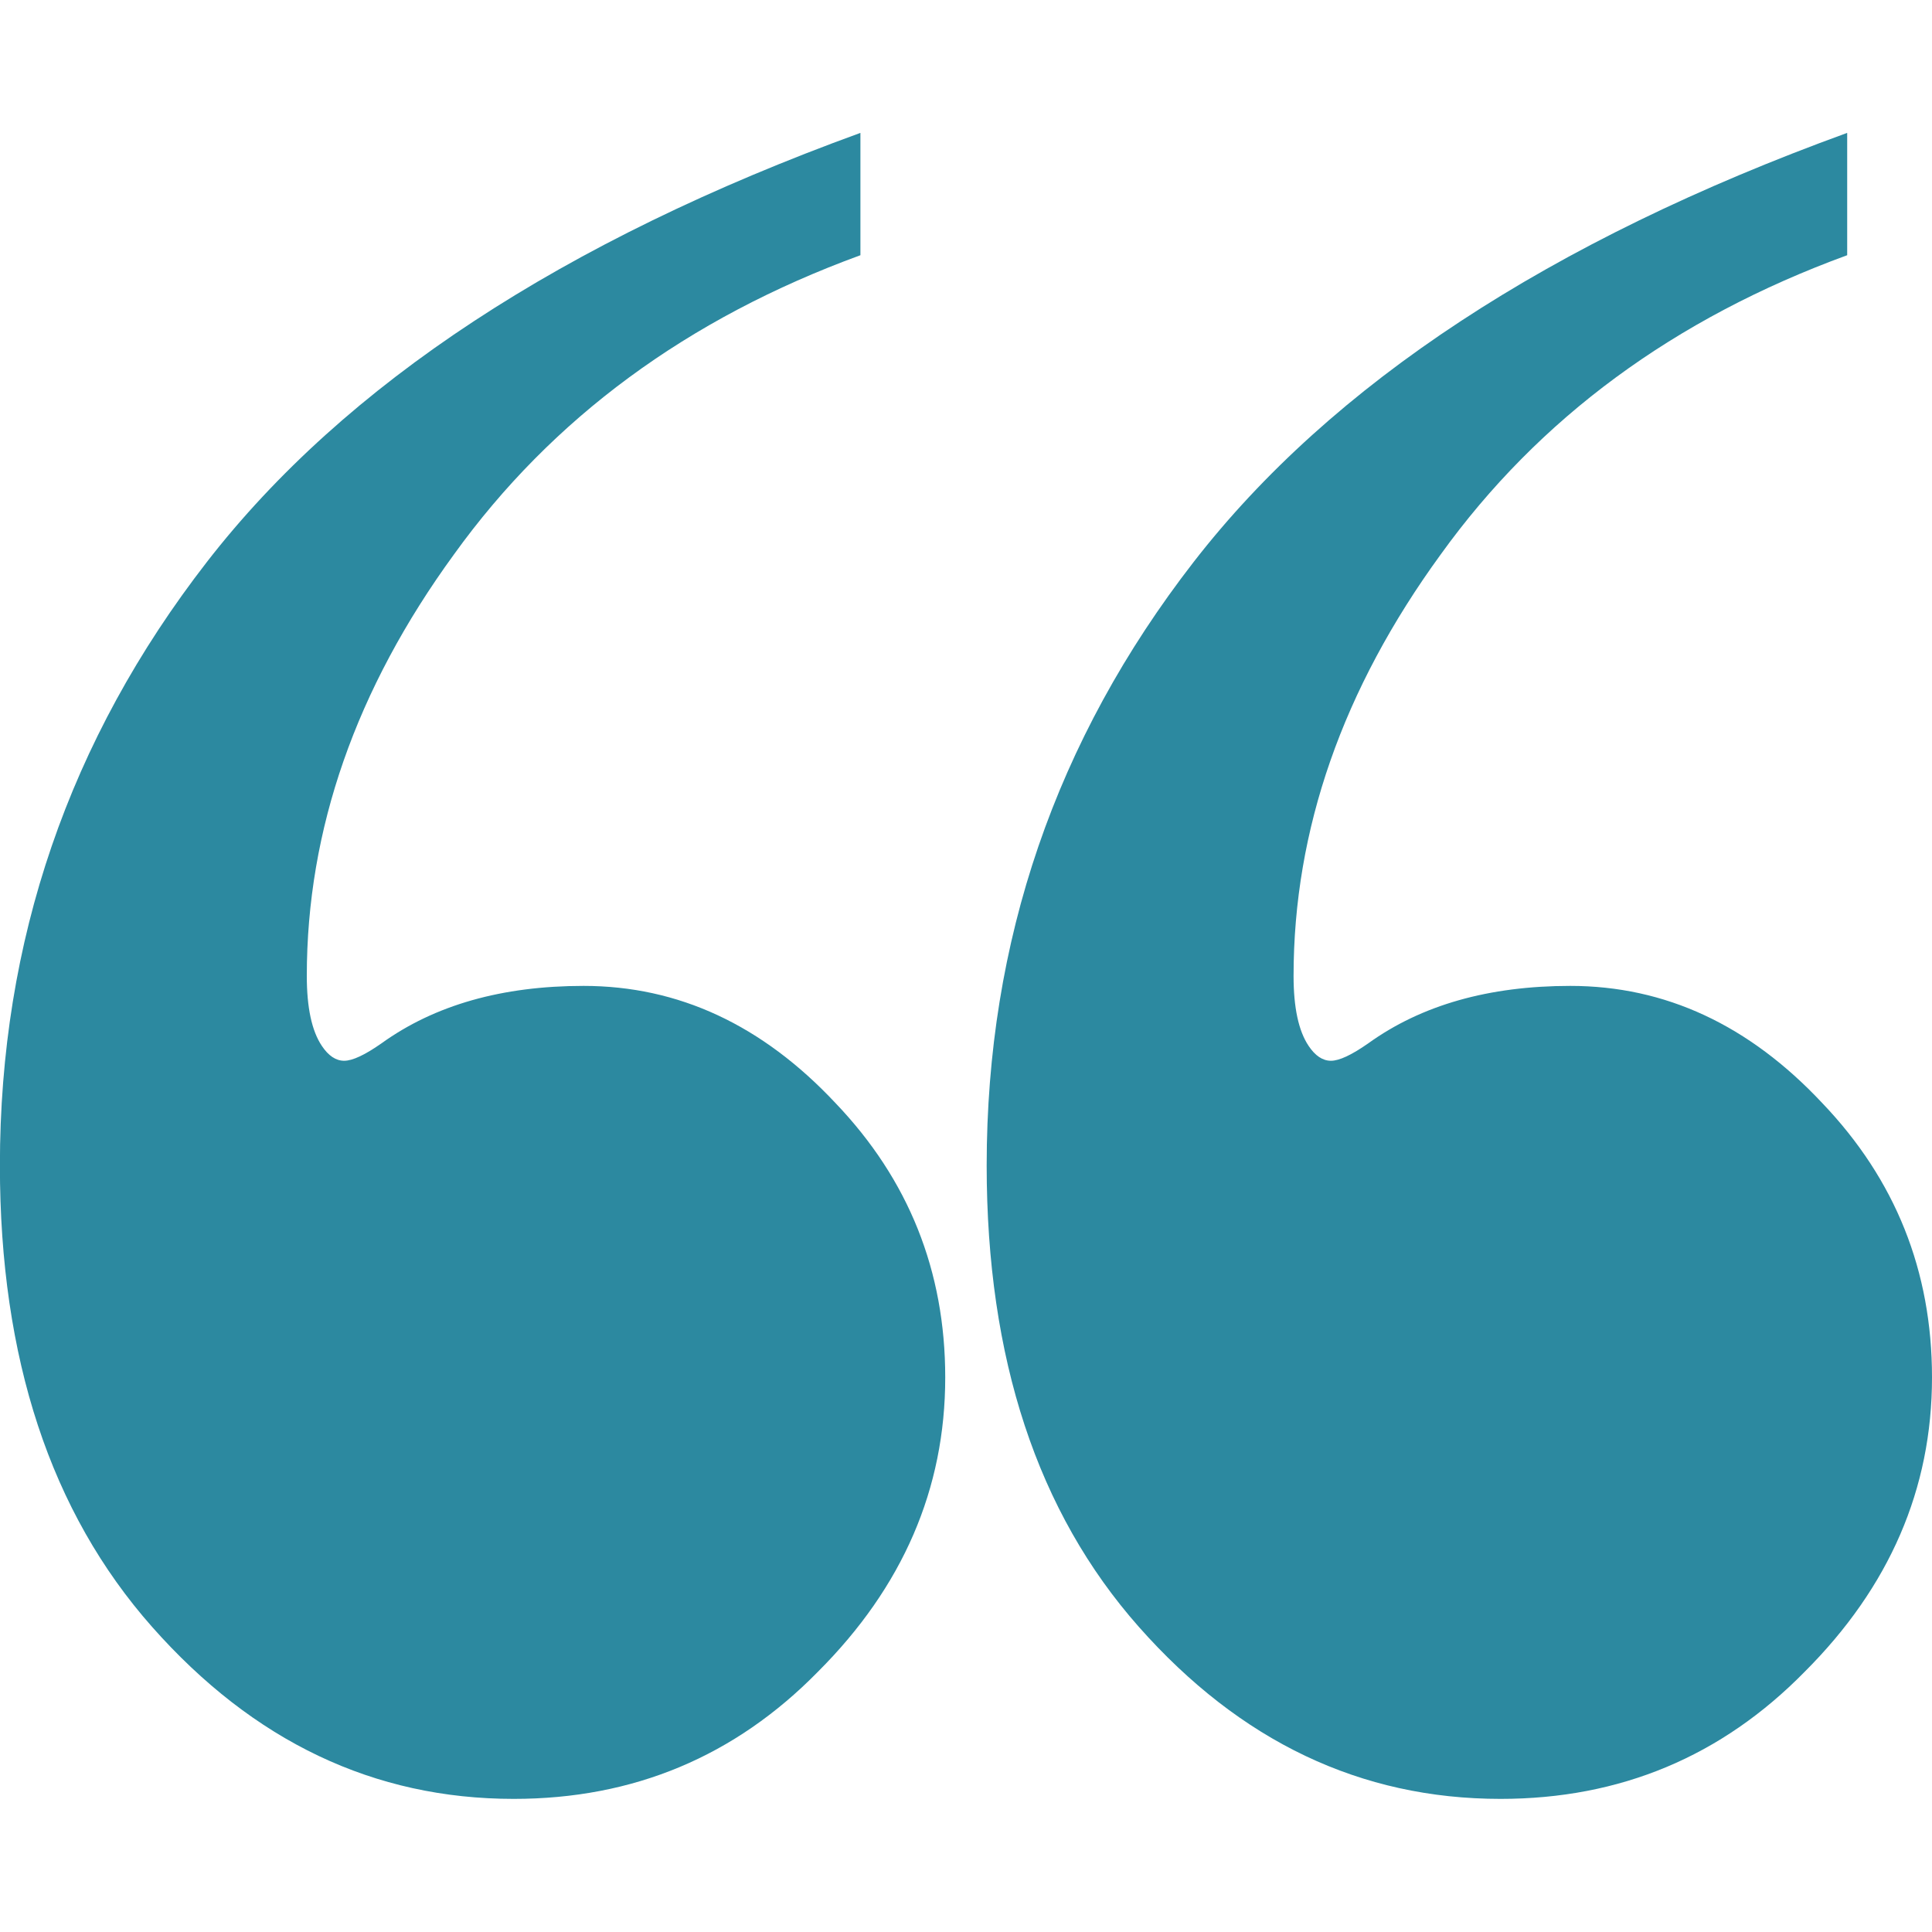
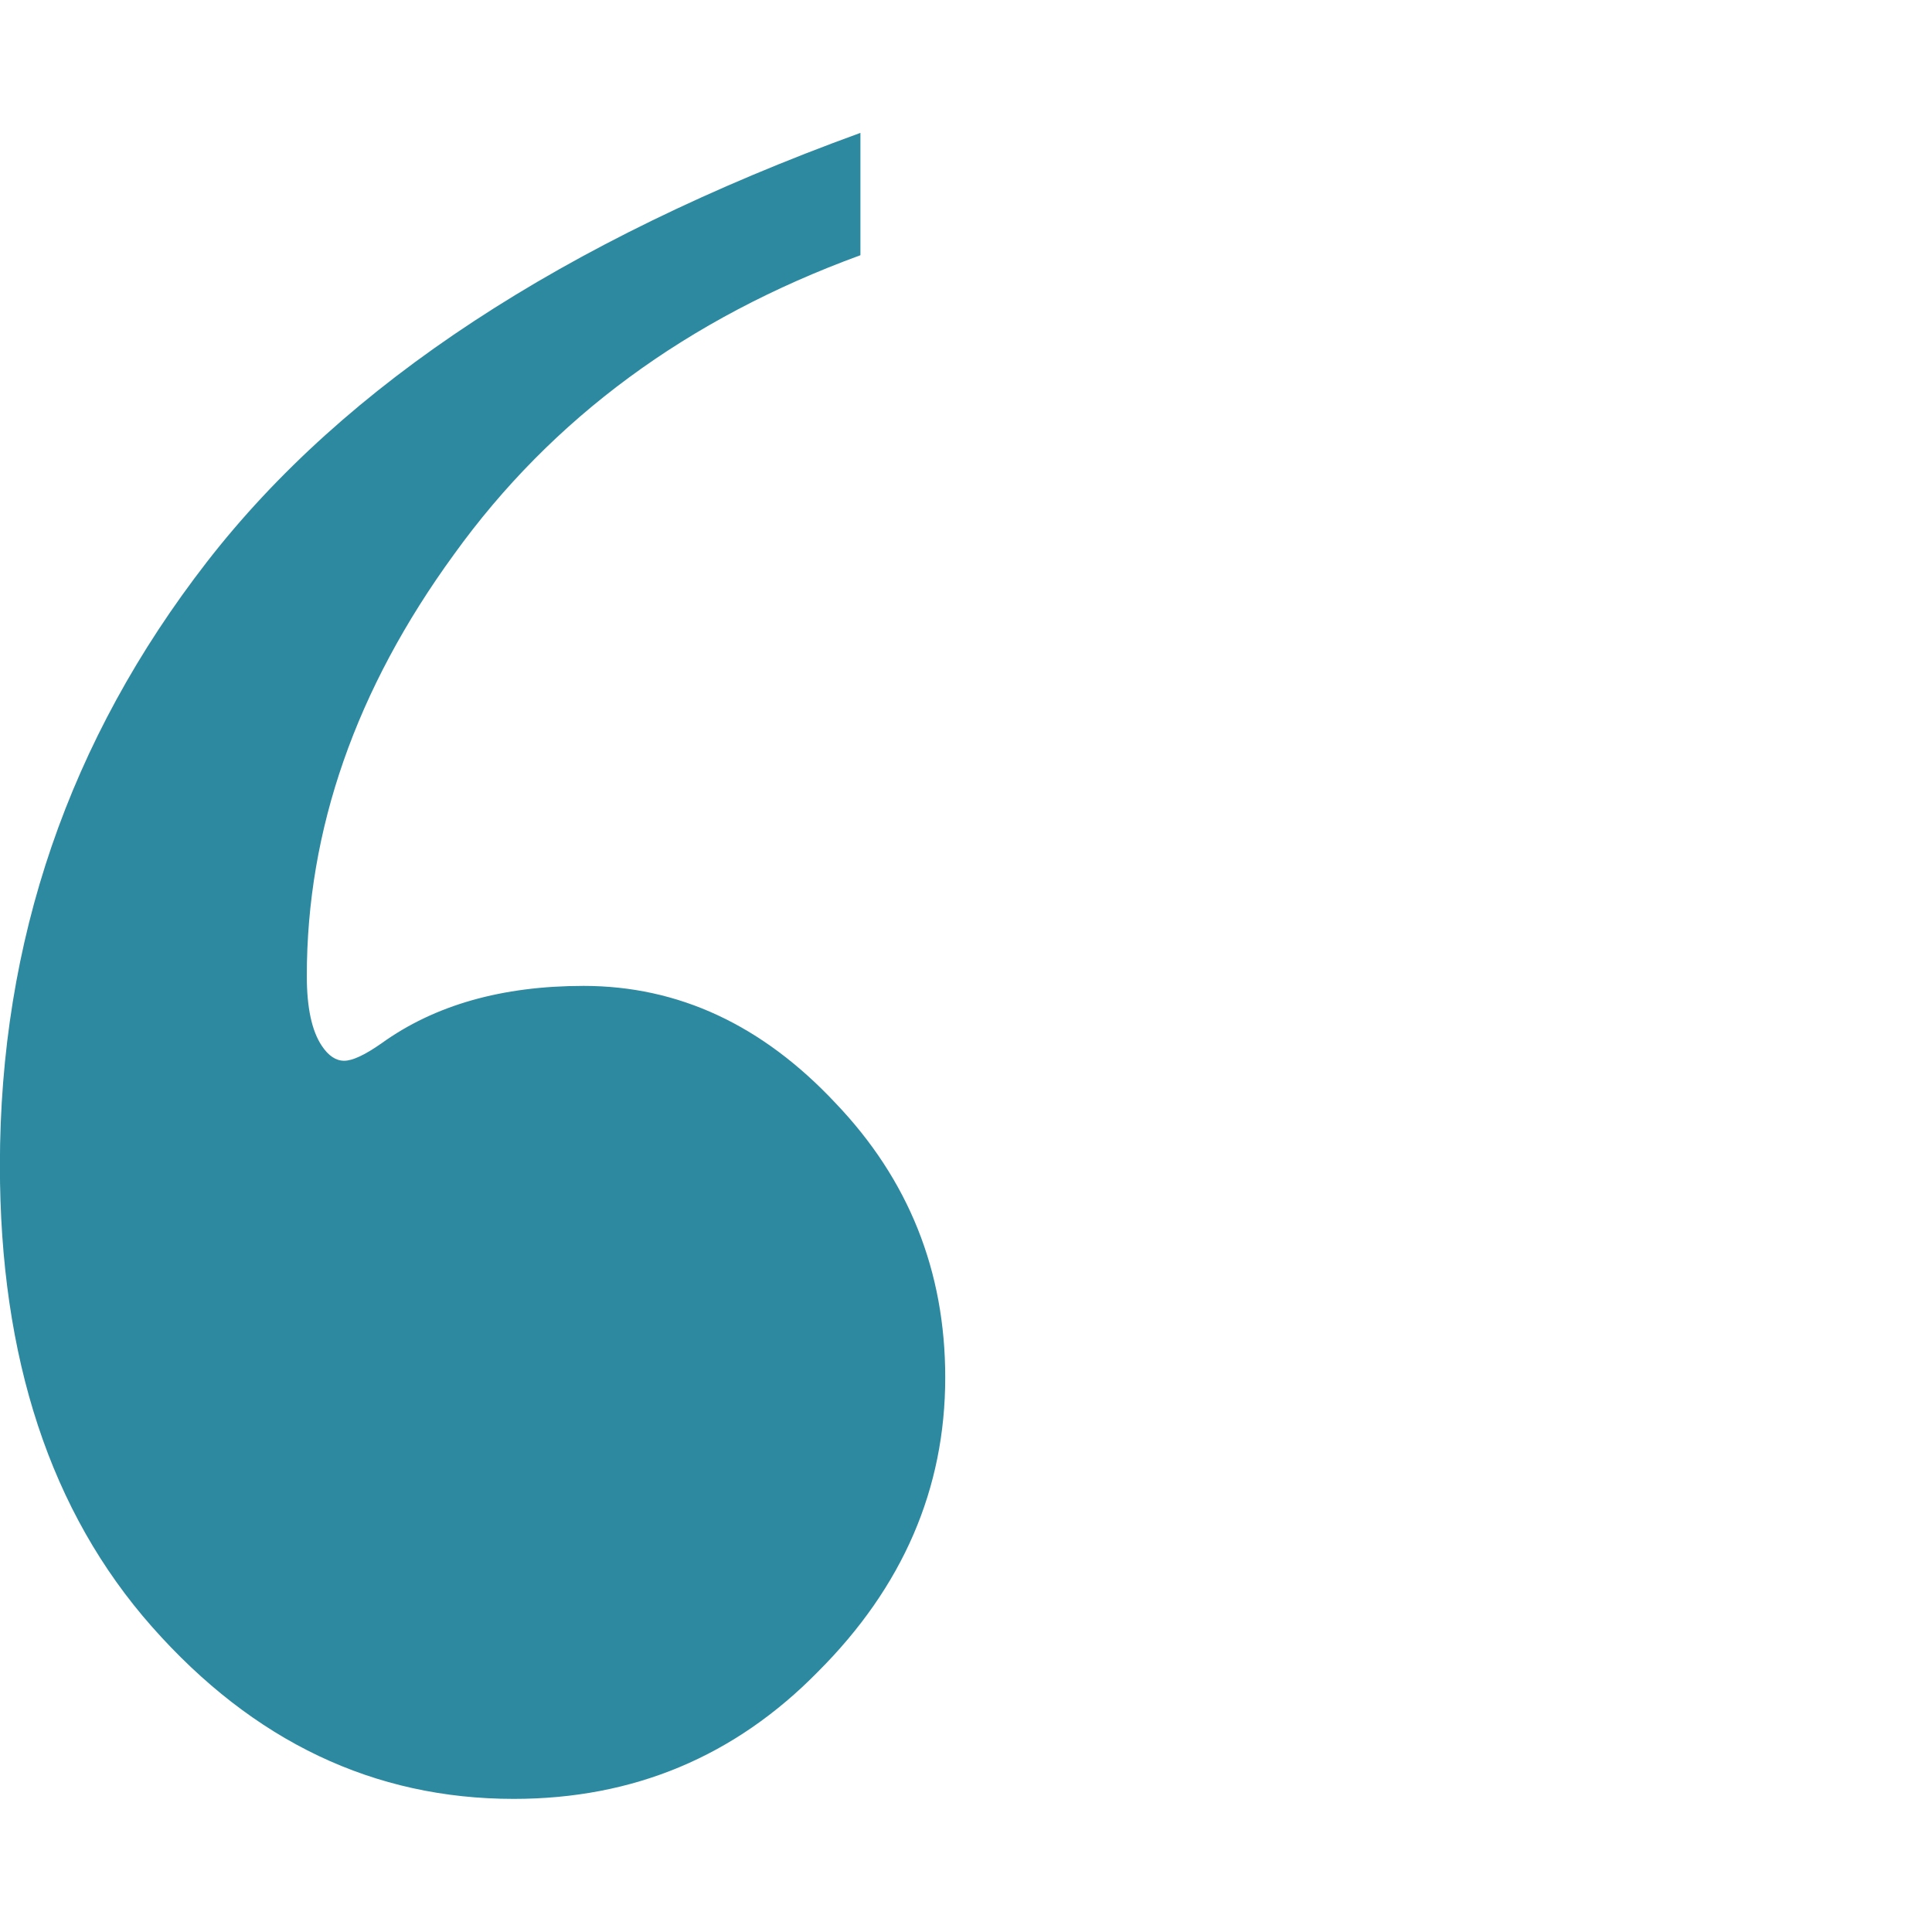
<svg xmlns="http://www.w3.org/2000/svg" xmlns:ns1="http://www.inkscape.org/namespaces/inkscape" xmlns:ns2="http://sodipodi.sourceforge.net/DTD/sodipodi-0.dtd" width="20" height="20" viewBox="0 0 20 20" id="svg2" version="1.1" ns1:version="0.91 r13725" ns2:docname="quotation.svg">
  <defs id="defs4" />
  <ns2:namedview id="base" pagecolor="#ffffff" bordercolor="#666666" borderopacity="1.0" ns1:pageopacity="0.0" ns1:pageshadow="2" ns1:zoom="1.4142136" ns1:cx="-46.906707" ns1:cy="21.774338" ns1:document-units="px" ns1:current-layer="layer1" showgrid="false" ns1:window-width="1280" ns1:window-height="962" ns1:window-x="-8" ns1:window-y="-8" ns1:window-maximized="1" fit-margin-top="0" fit-margin-left="0" fit-margin-right="0" fit-margin-bottom="0" units="px" />
  <g ns1:label="register" ns1:groupmode="layer" id="layer1" transform="translate(-195.63,-116.164)" style="display:none">
-     <path style="fill:#a02c2c;fill-rule:evenodd;stroke:#a02c2c;stroke-width:1.009;stroke-miterlimit:4;stroke-dasharray:none" ns1:connector-curvature="0" d="m 213.099,117.855 -3.315,0 c -0.328,0 -0.593,-0.266 -0.593,-0.593 0,-0.328 0.266,-0.593 0.593,-0.593 l 4.748,0 c 0.328,0 0.593,0.266 0.593,0.593 l 0,4.748 c 0,0.328 -0.266,0.593 -0.593,0.593 -0.328,0 -0.593,-0.266 -0.593,-0.593 l 0,-3.315 -9.363,9.363 c -0.232,0.232 -0.609,0.233 -0.841,0.001 -0.233,-0.233 -0.231,-0.608 0.001,-0.841 l 9.363,-9.363 0,0 z m -9.745,1.187 -5.439,0 c -0.983,0 -1.78,0.797 -1.78,1.779 l 0,13.06 c 0,0.982 0.797,1.779 1.779,1.779 l 13.06,0 c 0.982,0 1.779,-0.797 1.779,-1.777 l 0,-8.01 c 0,-0.328 -0.266,-0.593 -0.593,-0.593 -0.328,0 -0.593,0.266 -0.593,0.593 l 0,8.01 c 0,0.325 -0.266,0.59 -0.592,0.59 l -13.06,0 c -0.326,0 -0.592,-0.265 -0.592,-0.592 l 0,-13.06 c 0,-0.326 0.266,-0.592 0.593,-0.592 l 5.439,0 1.188,0 c 0.328,0 0.593,-0.266 0.593,-0.593 0,-0.328 -0.266,-0.593 -0.593,-0.593 l -1.188,0 z" id="Rectangle-348-3" />
-   </g>
+     </g>
  <g ns1:groupmode="layer" id="layer2" ns1:label="quotation" style="display:inline" transform="translate(-195.63,-116.164)">
-     <path id="path4181" style="font-weight:bold;font-size:medium;font-family:'Times New Roman';fill:#2c89a0" d="m 204.537,117.541 0,1.265 q -2.685,0.981 -4.208,3.098 -1.523,2.091 -1.523,4.363 0,0.491 0.155,0.723 0.103,0.155 0.232,0.155 0.129,0 0.387,-0.181 0.826,-0.594 2.091,-0.594 1.472,0 2.608,1.213 1.136,1.188 1.136,2.84 0,1.73 -1.317,3.046 -1.291,1.317 -3.15,1.317 -2.169,0 -3.744,-1.781 -1.575,-1.781 -1.575,-4.776 0,-3.485 2.143,-6.248 2.143,-2.762 6.764,-4.441 z m 10.215,0 0,1.265 q -2.685,0.981 -4.208,3.098 -1.523,2.091 -1.523,4.363 0,0.491 0.155,0.723 0.103,0.155 0.232,0.155 0.129,0 0.387,-0.181 0.826,-0.594 2.091,-0.594 1.472,0 2.608,1.213 1.136,1.188 1.136,2.84 0,1.73 -1.317,3.046 -1.291,1.317 -3.15,1.317 -2.169,0 -3.744,-1.781 -1.575,-1.781 -1.575,-4.776 0,-3.485 2.143,-6.248 2.143,-2.762 6.764,-4.441 z" ns1:connector-curvature="0" />
+     <path id="path4181" style="font-weight:bold;font-size:medium;font-family:'Times New Roman';fill:#2c89a0" d="m 204.537,117.541 0,1.265 q -2.685,0.981 -4.208,3.098 -1.523,2.091 -1.523,4.363 0,0.491 0.155,0.723 0.103,0.155 0.232,0.155 0.129,0 0.387,-0.181 0.826,-0.594 2.091,-0.594 1.472,0 2.608,1.213 1.136,1.188 1.136,2.84 0,1.73 -1.317,3.046 -1.291,1.317 -3.15,1.317 -2.169,0 -3.744,-1.781 -1.575,-1.781 -1.575,-4.776 0,-3.485 2.143,-6.248 2.143,-2.762 6.764,-4.441 z m 10.215,0 0,1.265 z" ns1:connector-curvature="0" />
  </g>
</svg>